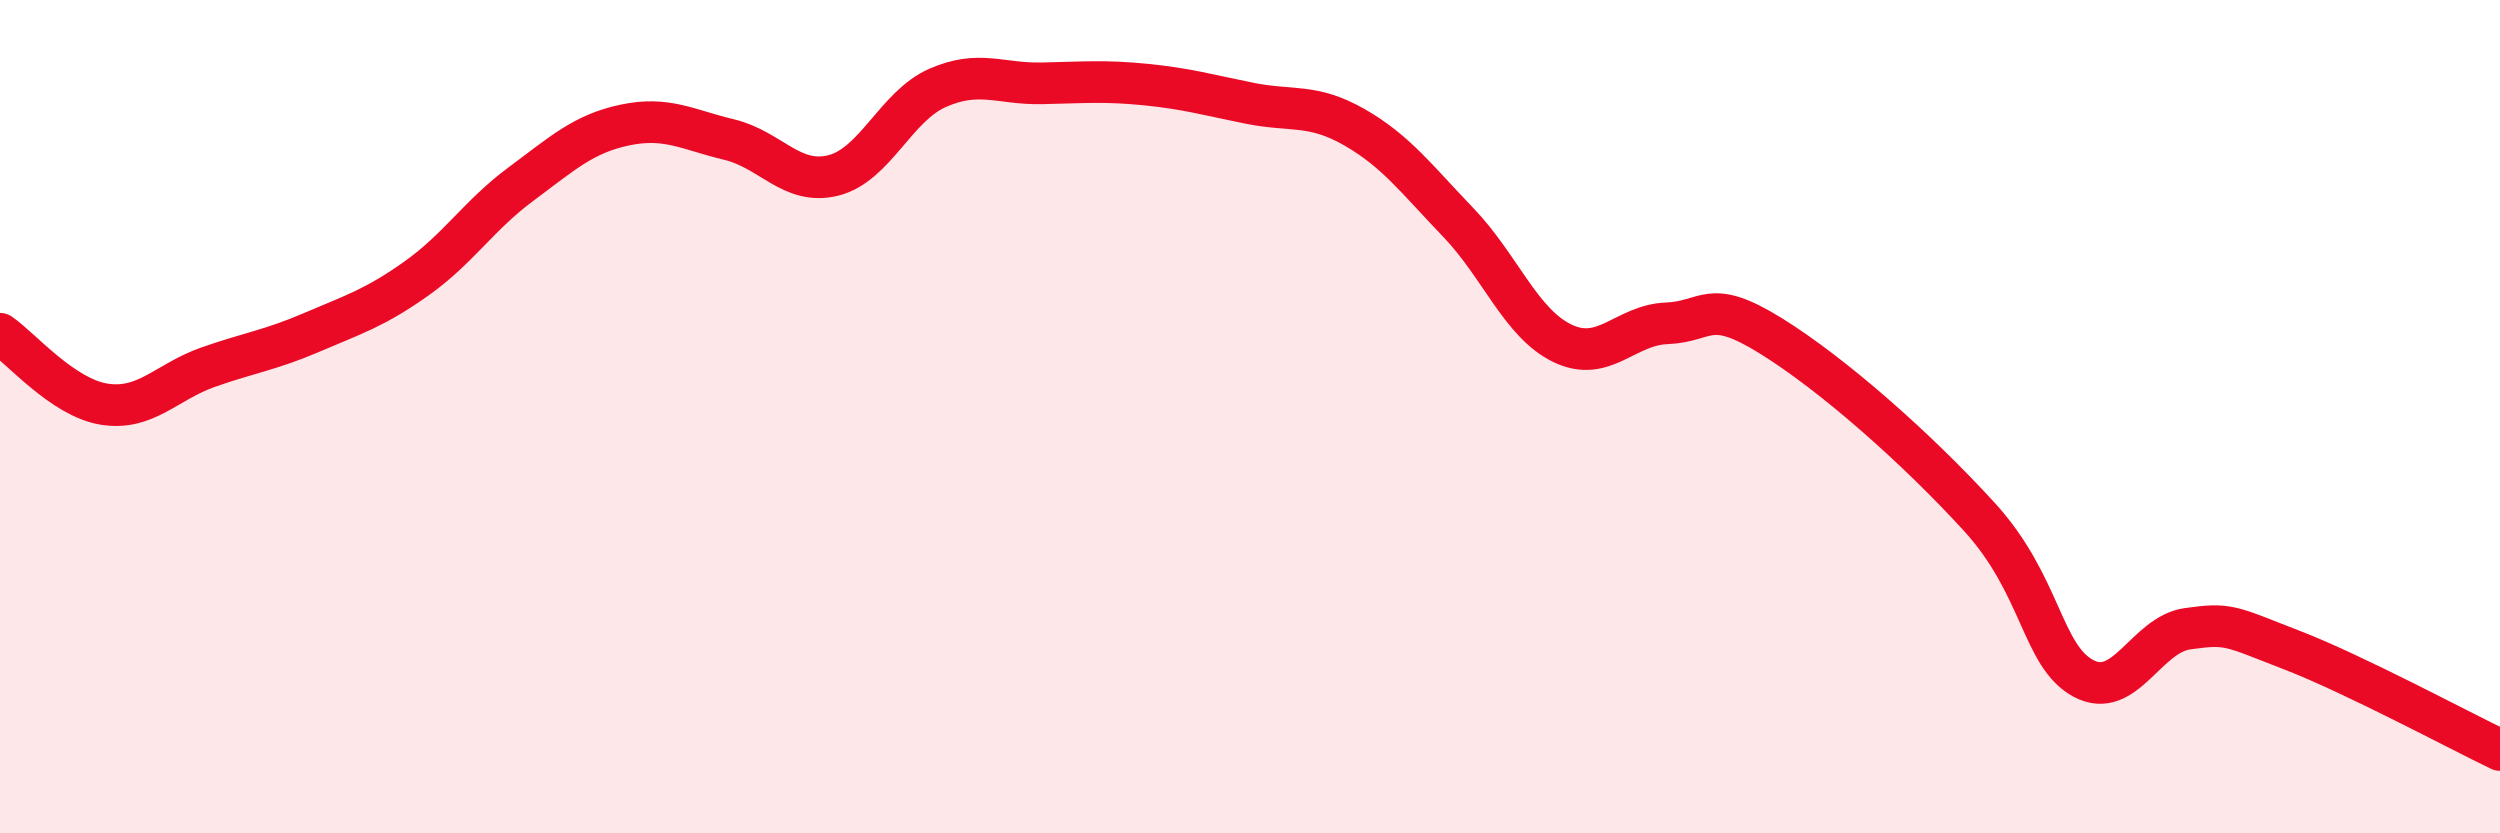
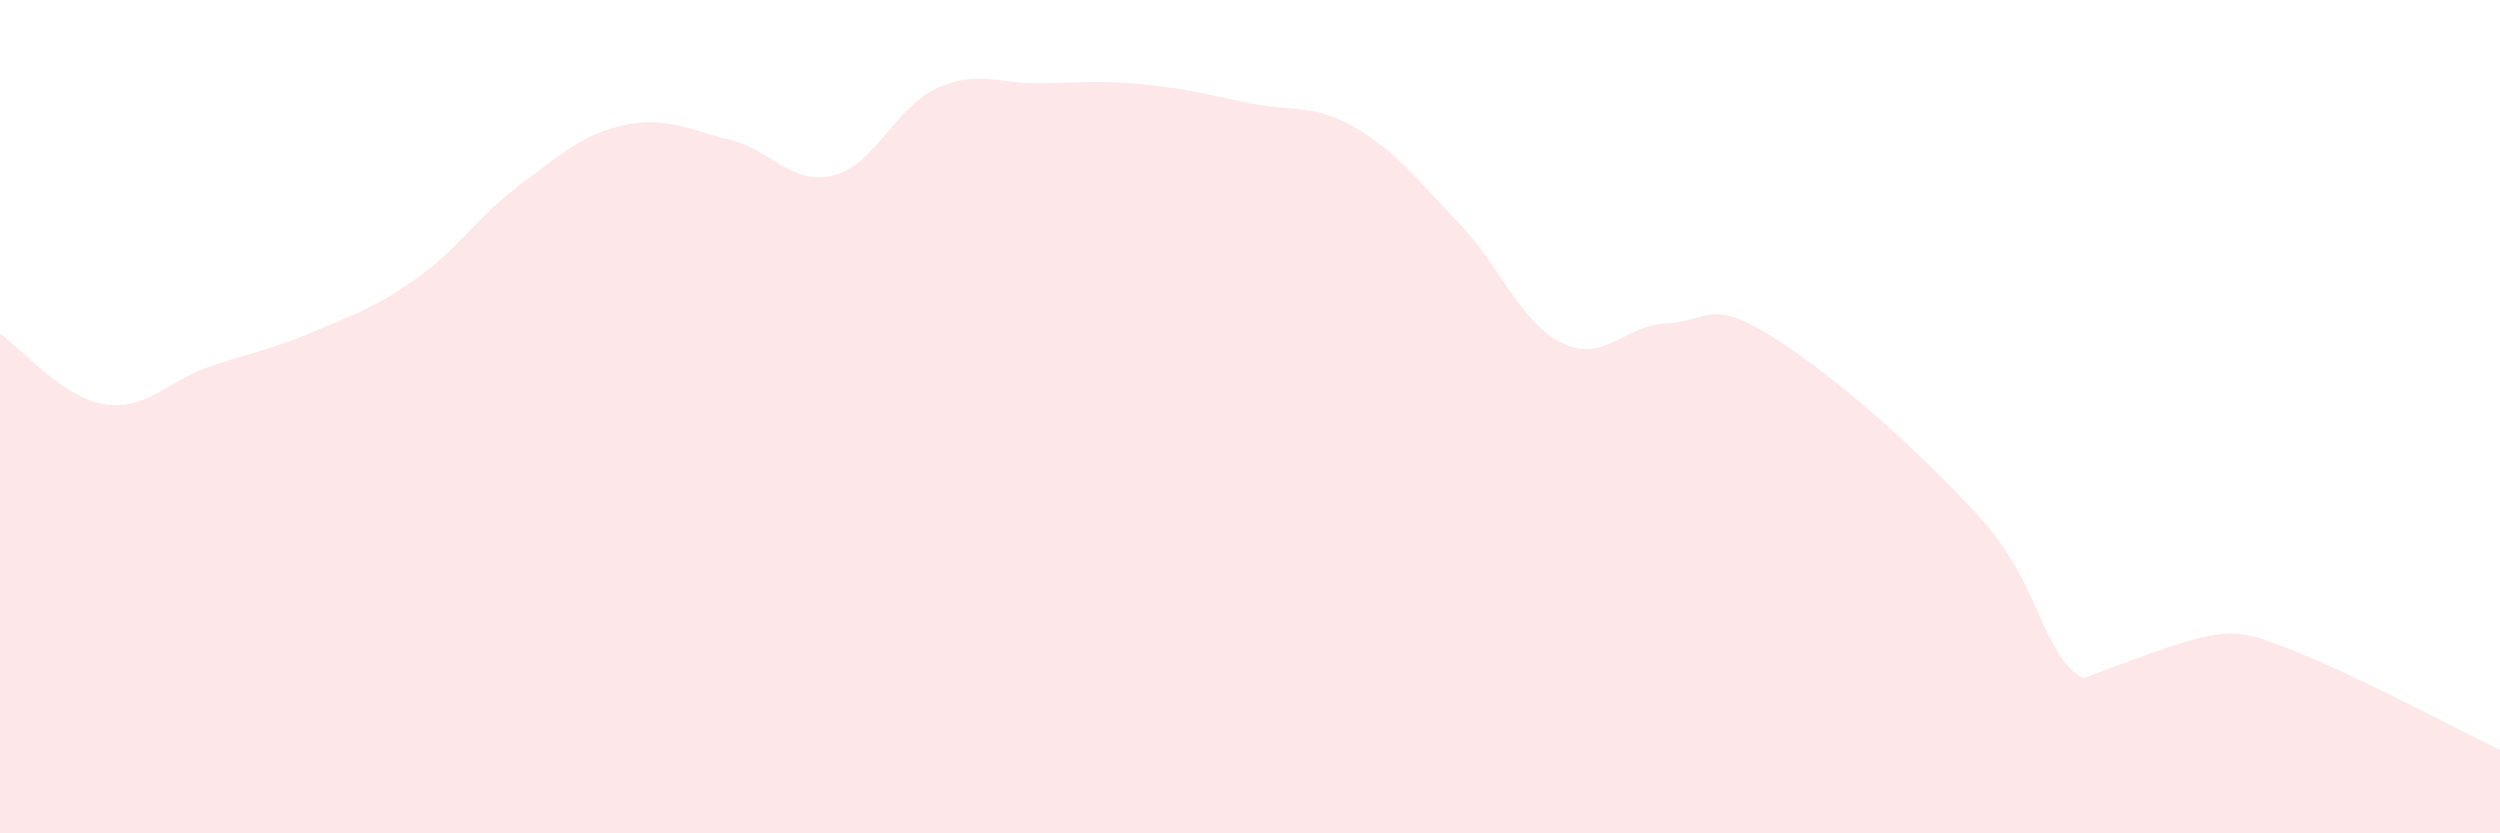
<svg xmlns="http://www.w3.org/2000/svg" width="60" height="20" viewBox="0 0 60 20">
-   <path d="M 0,8.01 C 0.5,8.35 1.5,9.54 2.5,9.7 C 3.5,9.86 4,9.16 5,8.81 C 6,8.46 6.5,8.4 7.5,7.97 C 8.5,7.54 9,7.39 10,6.68 C 11,5.97 11.5,5.16 12.5,4.42 C 13.5,3.68 14,3.21 15,3 C 16,2.79 16.5,3.11 17.5,3.35 C 18.5,3.59 19,4.46 20,4.21 C 21,3.96 21.5,2.55 22.5,2.11 C 23.5,1.67 24,2.02 25,2 C 26,1.98 26.5,1.93 27.5,2.03 C 28.5,2.13 29,2.28 30,2.48 C 31,2.68 31.5,2.48 32.5,3.05 C 33.5,3.62 34,4.3 35,5.34 C 36,6.38 36.5,7.76 37.5,8.24 C 38.5,8.72 39,7.8 40,7.76 C 41,7.72 41,7.13 42.5,8.06 C 44,8.99 46,10.76 47.5,12.4 C 49,14.04 49,15.74 50,16.28 C 51,16.82 51.5,15.23 52.5,15.09 C 53.5,14.95 53.5,15.02 55,15.6 C 56.5,16.18 59,17.52 60,18L60 20L0 20Z" fill="#EB0A25" opacity="0.1" stroke-linecap="round" stroke-linejoin="round" />
-   <path d="M 0,8.01 C 0.5,8.35 1.5,9.54 2.5,9.7 C 3.5,9.86 4,9.16 5,8.81 C 6,8.46 6.5,8.4 7.5,7.97 C 8.5,7.54 9,7.39 10,6.68 C 11,5.97 11.5,5.16 12.5,4.42 C 13.5,3.68 14,3.21 15,3 C 16,2.79 16.5,3.11 17.5,3.35 C 18.5,3.59 19,4.46 20,4.21 C 21,3.96 21.5,2.55 22.5,2.11 C 23.5,1.67 24,2.02 25,2 C 26,1.98 26.5,1.93 27.5,2.03 C 28.5,2.13 29,2.28 30,2.48 C 31,2.68 31.5,2.48 32.5,3.05 C 33.5,3.62 34,4.3 35,5.34 C 36,6.38 36.5,7.76 37.5,8.24 C 38.5,8.72 39,7.8 40,7.76 C 41,7.72 41,7.13 42.5,8.06 C 44,8.99 46,10.76 47.5,12.4 C 49,14.04 49,15.74 50,16.28 C 51,16.82 51.5,15.23 52.5,15.09 C 53.5,14.95 53.5,15.02 55,15.6 C 56.5,16.18 59,17.52 60,18" stroke="#EB0A25" stroke-width="1" fill="none" stroke-linecap="round" stroke-linejoin="round" />
+   <path d="M 0,8.01 C 0.5,8.35 1.5,9.54 2.5,9.7 C 3.5,9.86 4,9.16 5,8.81 C 6,8.46 6.5,8.4 7.5,7.97 C 8.5,7.54 9,7.39 10,6.68 C 11,5.97 11.5,5.16 12.5,4.42 C 13.5,3.68 14,3.21 15,3 C 16,2.79 16.5,3.11 17.5,3.35 C 18.5,3.59 19,4.46 20,4.21 C 21,3.96 21.5,2.55 22.5,2.11 C 23.5,1.67 24,2.02 25,2 C 26,1.98 26.5,1.93 27.5,2.03 C 28.5,2.13 29,2.28 30,2.48 C 31,2.68 31.5,2.48 32.5,3.05 C 33.5,3.62 34,4.3 35,5.34 C 36,6.38 36.5,7.76 37.5,8.24 C 38.5,8.72 39,7.8 40,7.76 C 41,7.72 41,7.13 42.5,8.06 C 44,8.99 46,10.76 47.5,12.4 C 49,14.04 49,15.74 50,16.28 C 53.5,14.95 53.5,15.02 55,15.6 C 56.5,16.18 59,17.52 60,18L60 20L0 20Z" fill="#EB0A25" opacity="0.1" stroke-linecap="round" stroke-linejoin="round" />
</svg>